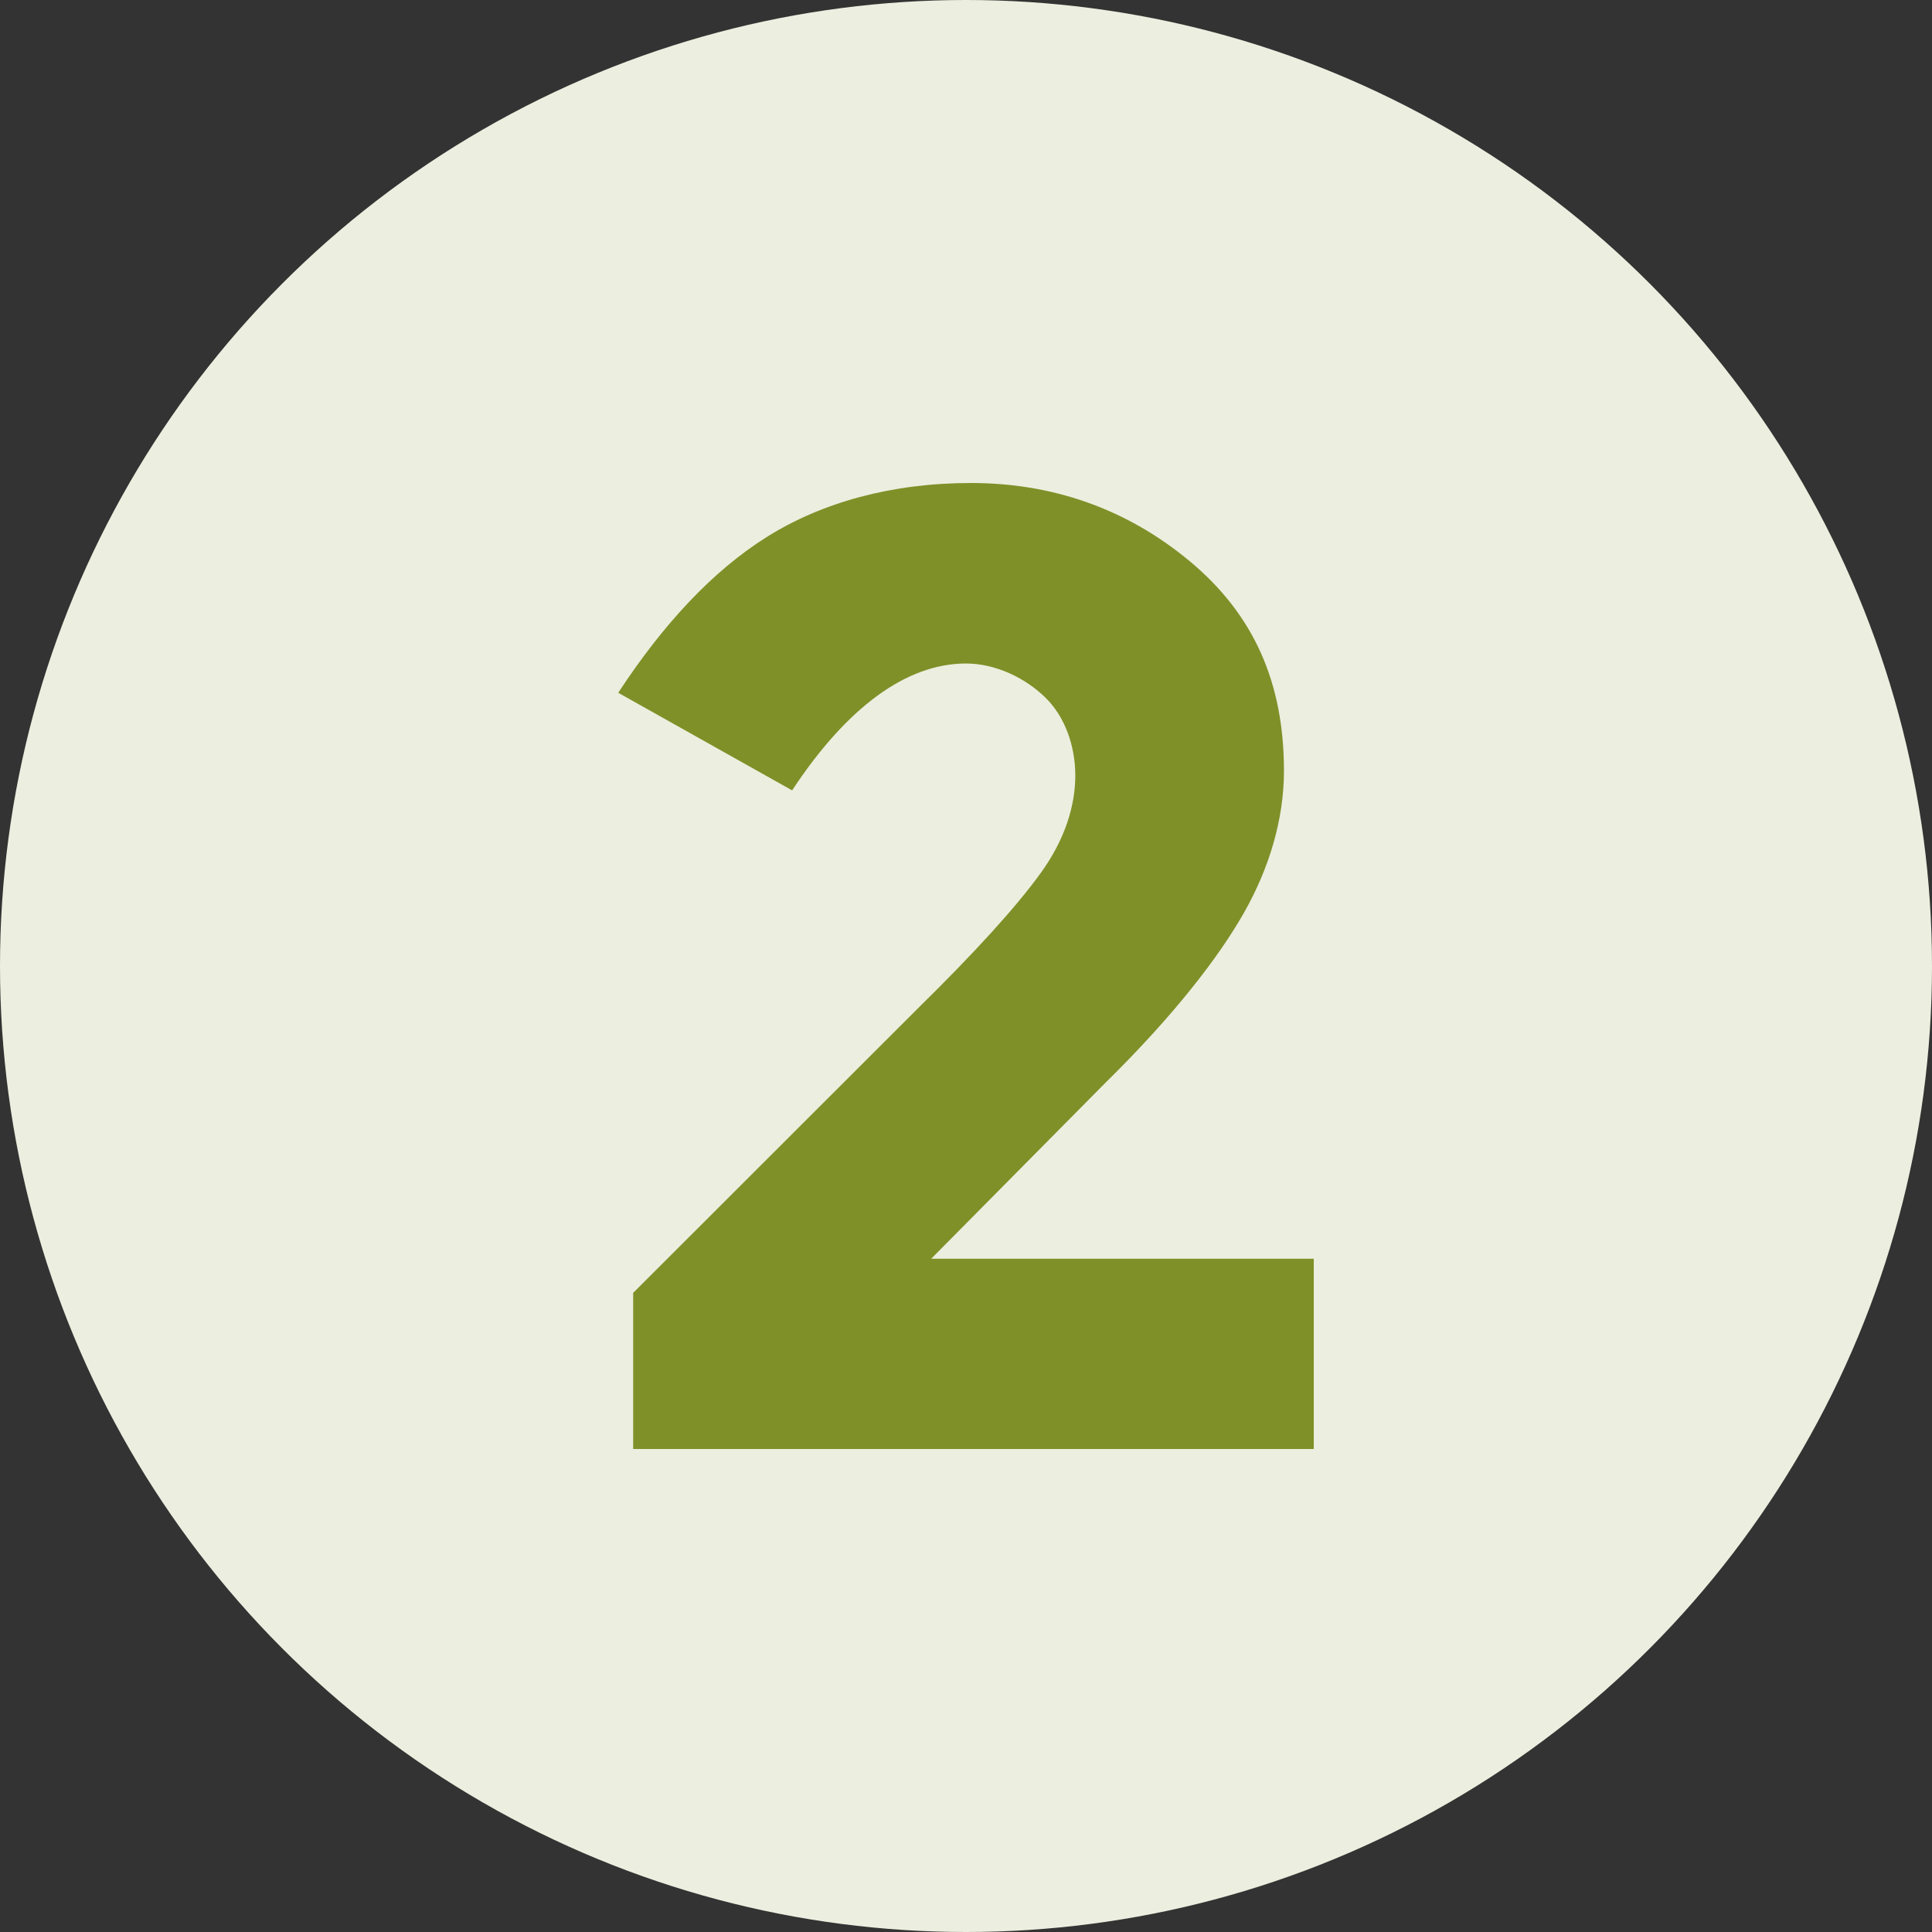
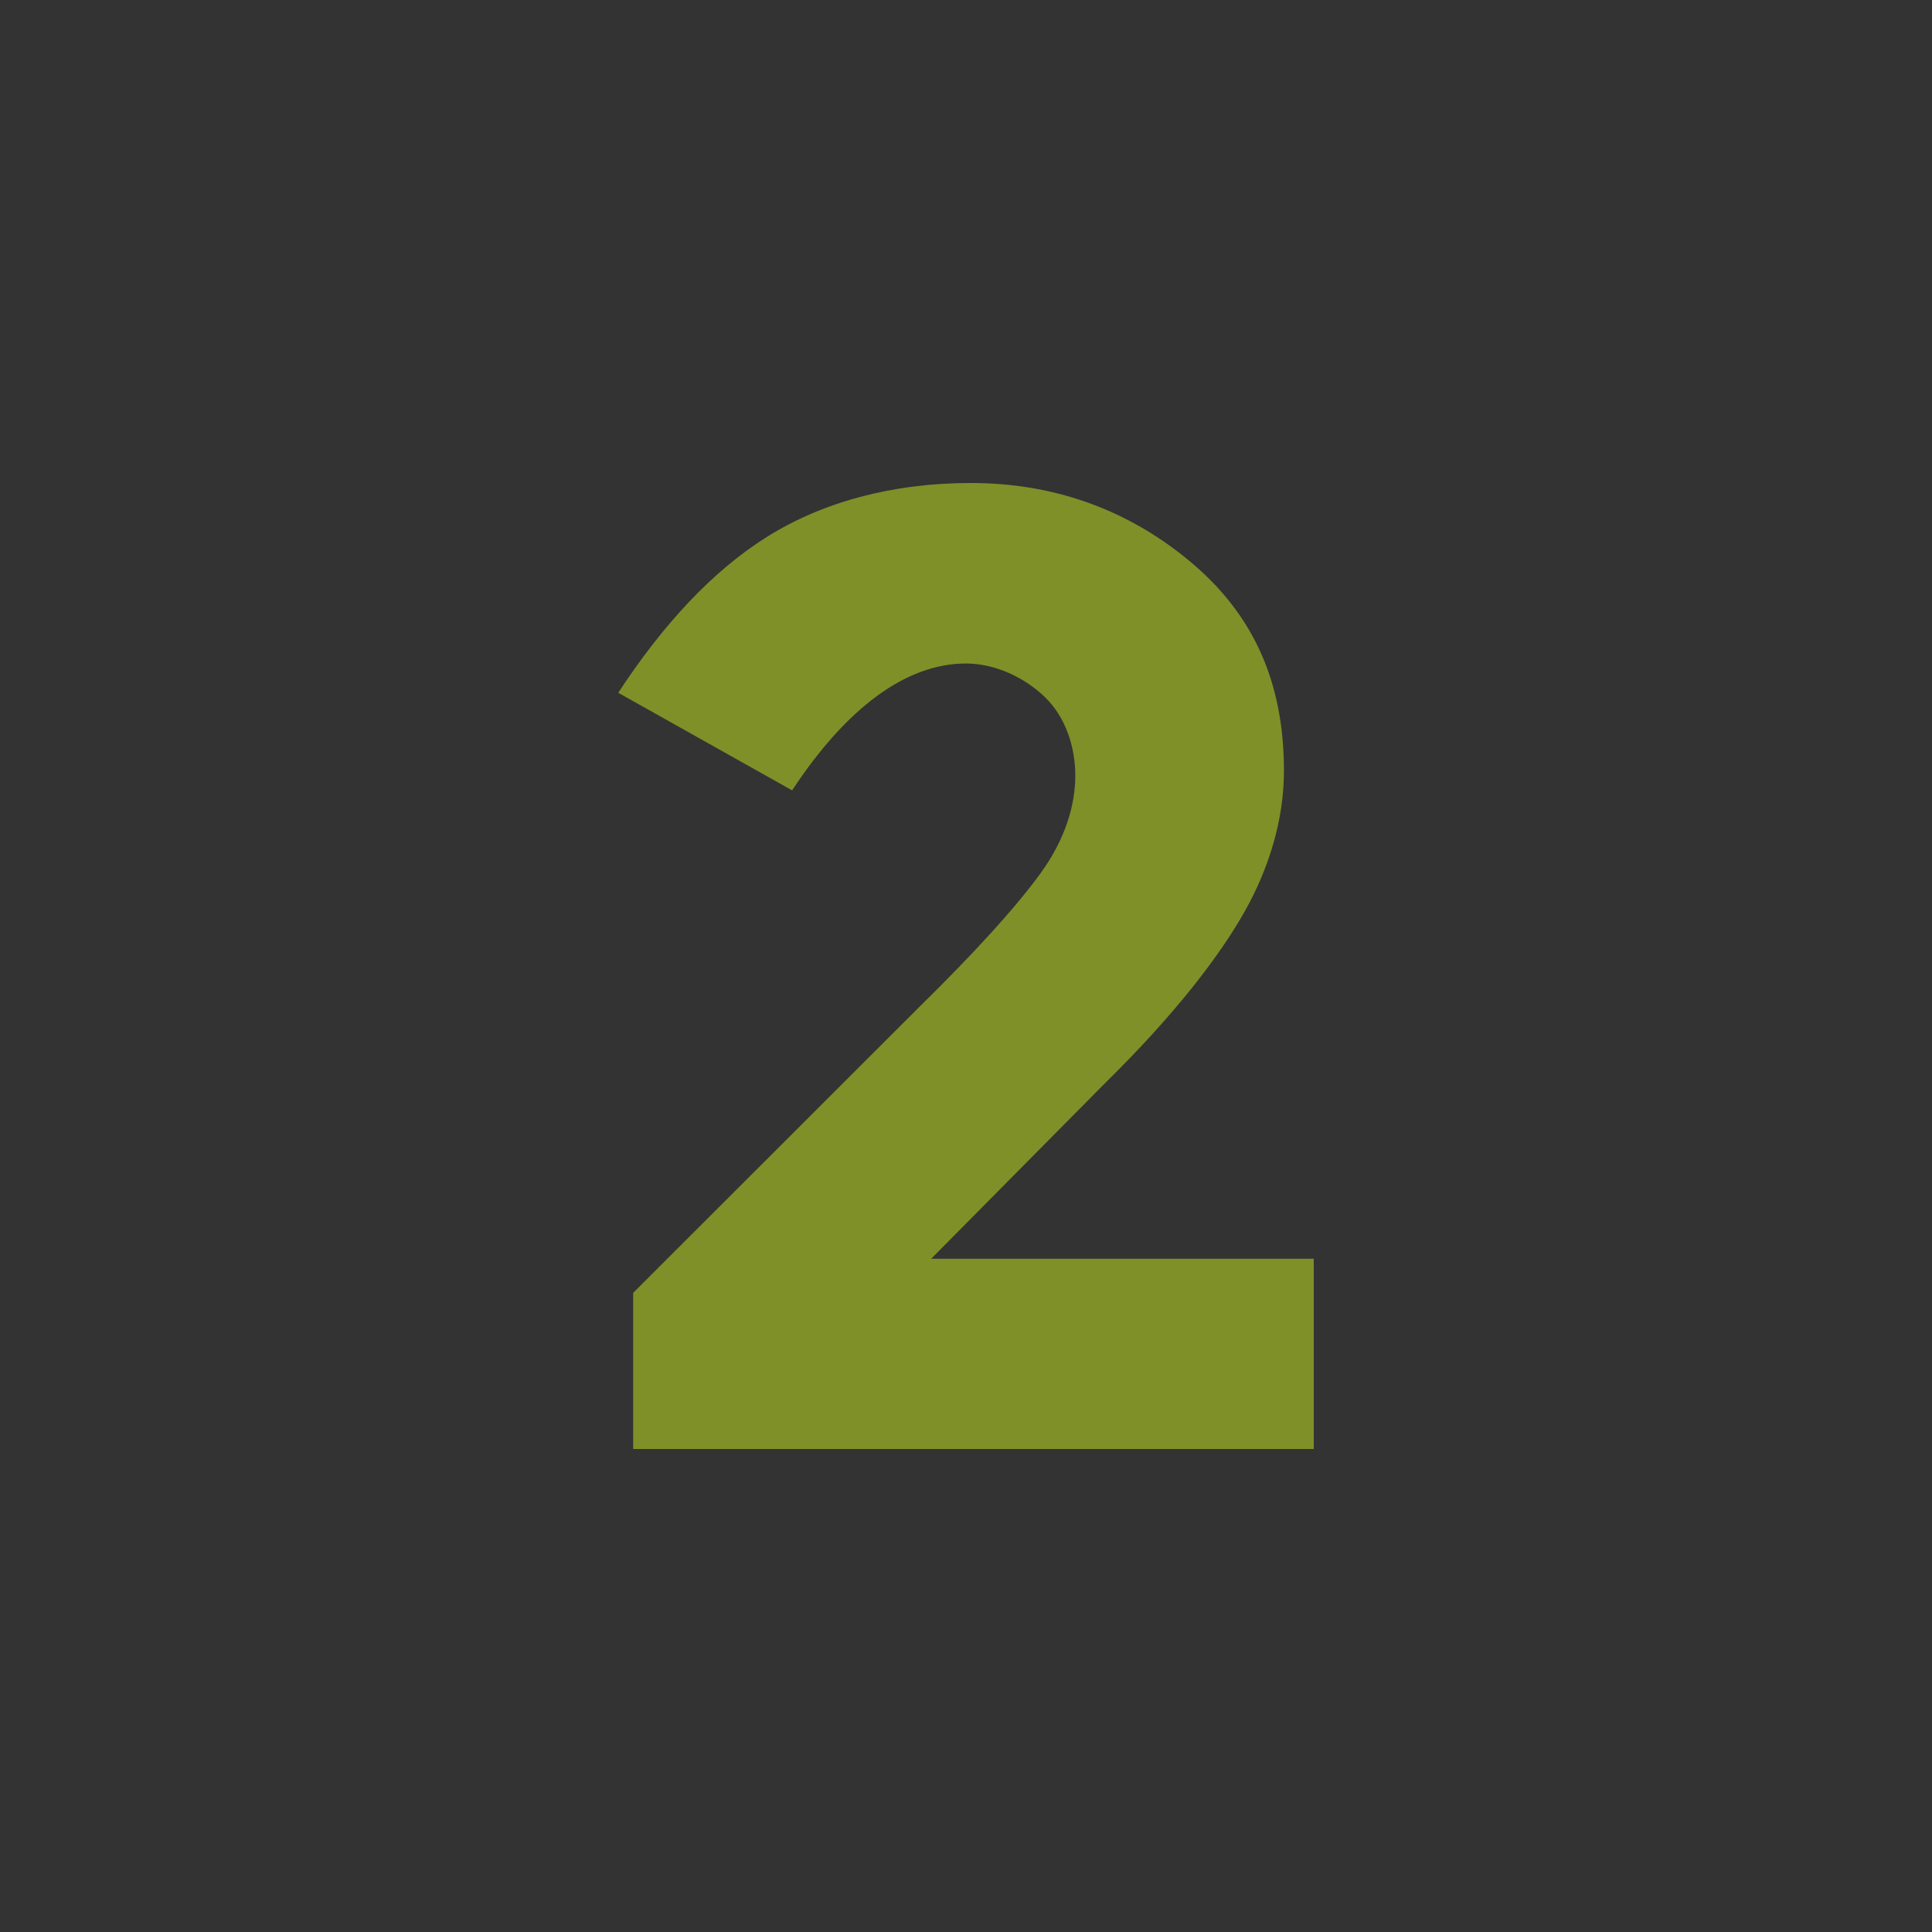
<svg xmlns="http://www.w3.org/2000/svg" width="100" height="100" viewBox="0 0 100 100" fill="none">
  <rect x="0" y="0" width="100" height="100" fill="#333333" stroke="none" />
-   <circle cx="50" cy="50" r="50" fill="#ECEEDF" />
  <path d="M53.857 45.202C55.143 43.434 55.657 41.666 55.657 40.151C55.657 38.636 55.143 37.121 54.114 36.111C53.086 35.101 51.543 34.343 50 34.343C46.914 34.343 43.829 36.616 41 40.909L32 35.858C34.314 32.323 36.886 29.545 39.714 27.778C42.543 26.01 46.143 25 50.257 25C54.371 25 58.229 26.263 61.572 29.041C64.914 31.818 66.457 35.354 66.457 39.899C66.457 42.424 65.686 44.95 64.4 47.222C63.114 49.495 60.8 52.525 57.2 56.061L48.2 65.151H68V75H32.772V66.919L47.429 52.273C50.514 49.242 52.572 46.97 53.857 45.202Z" fill="#7F9028" />
</svg>